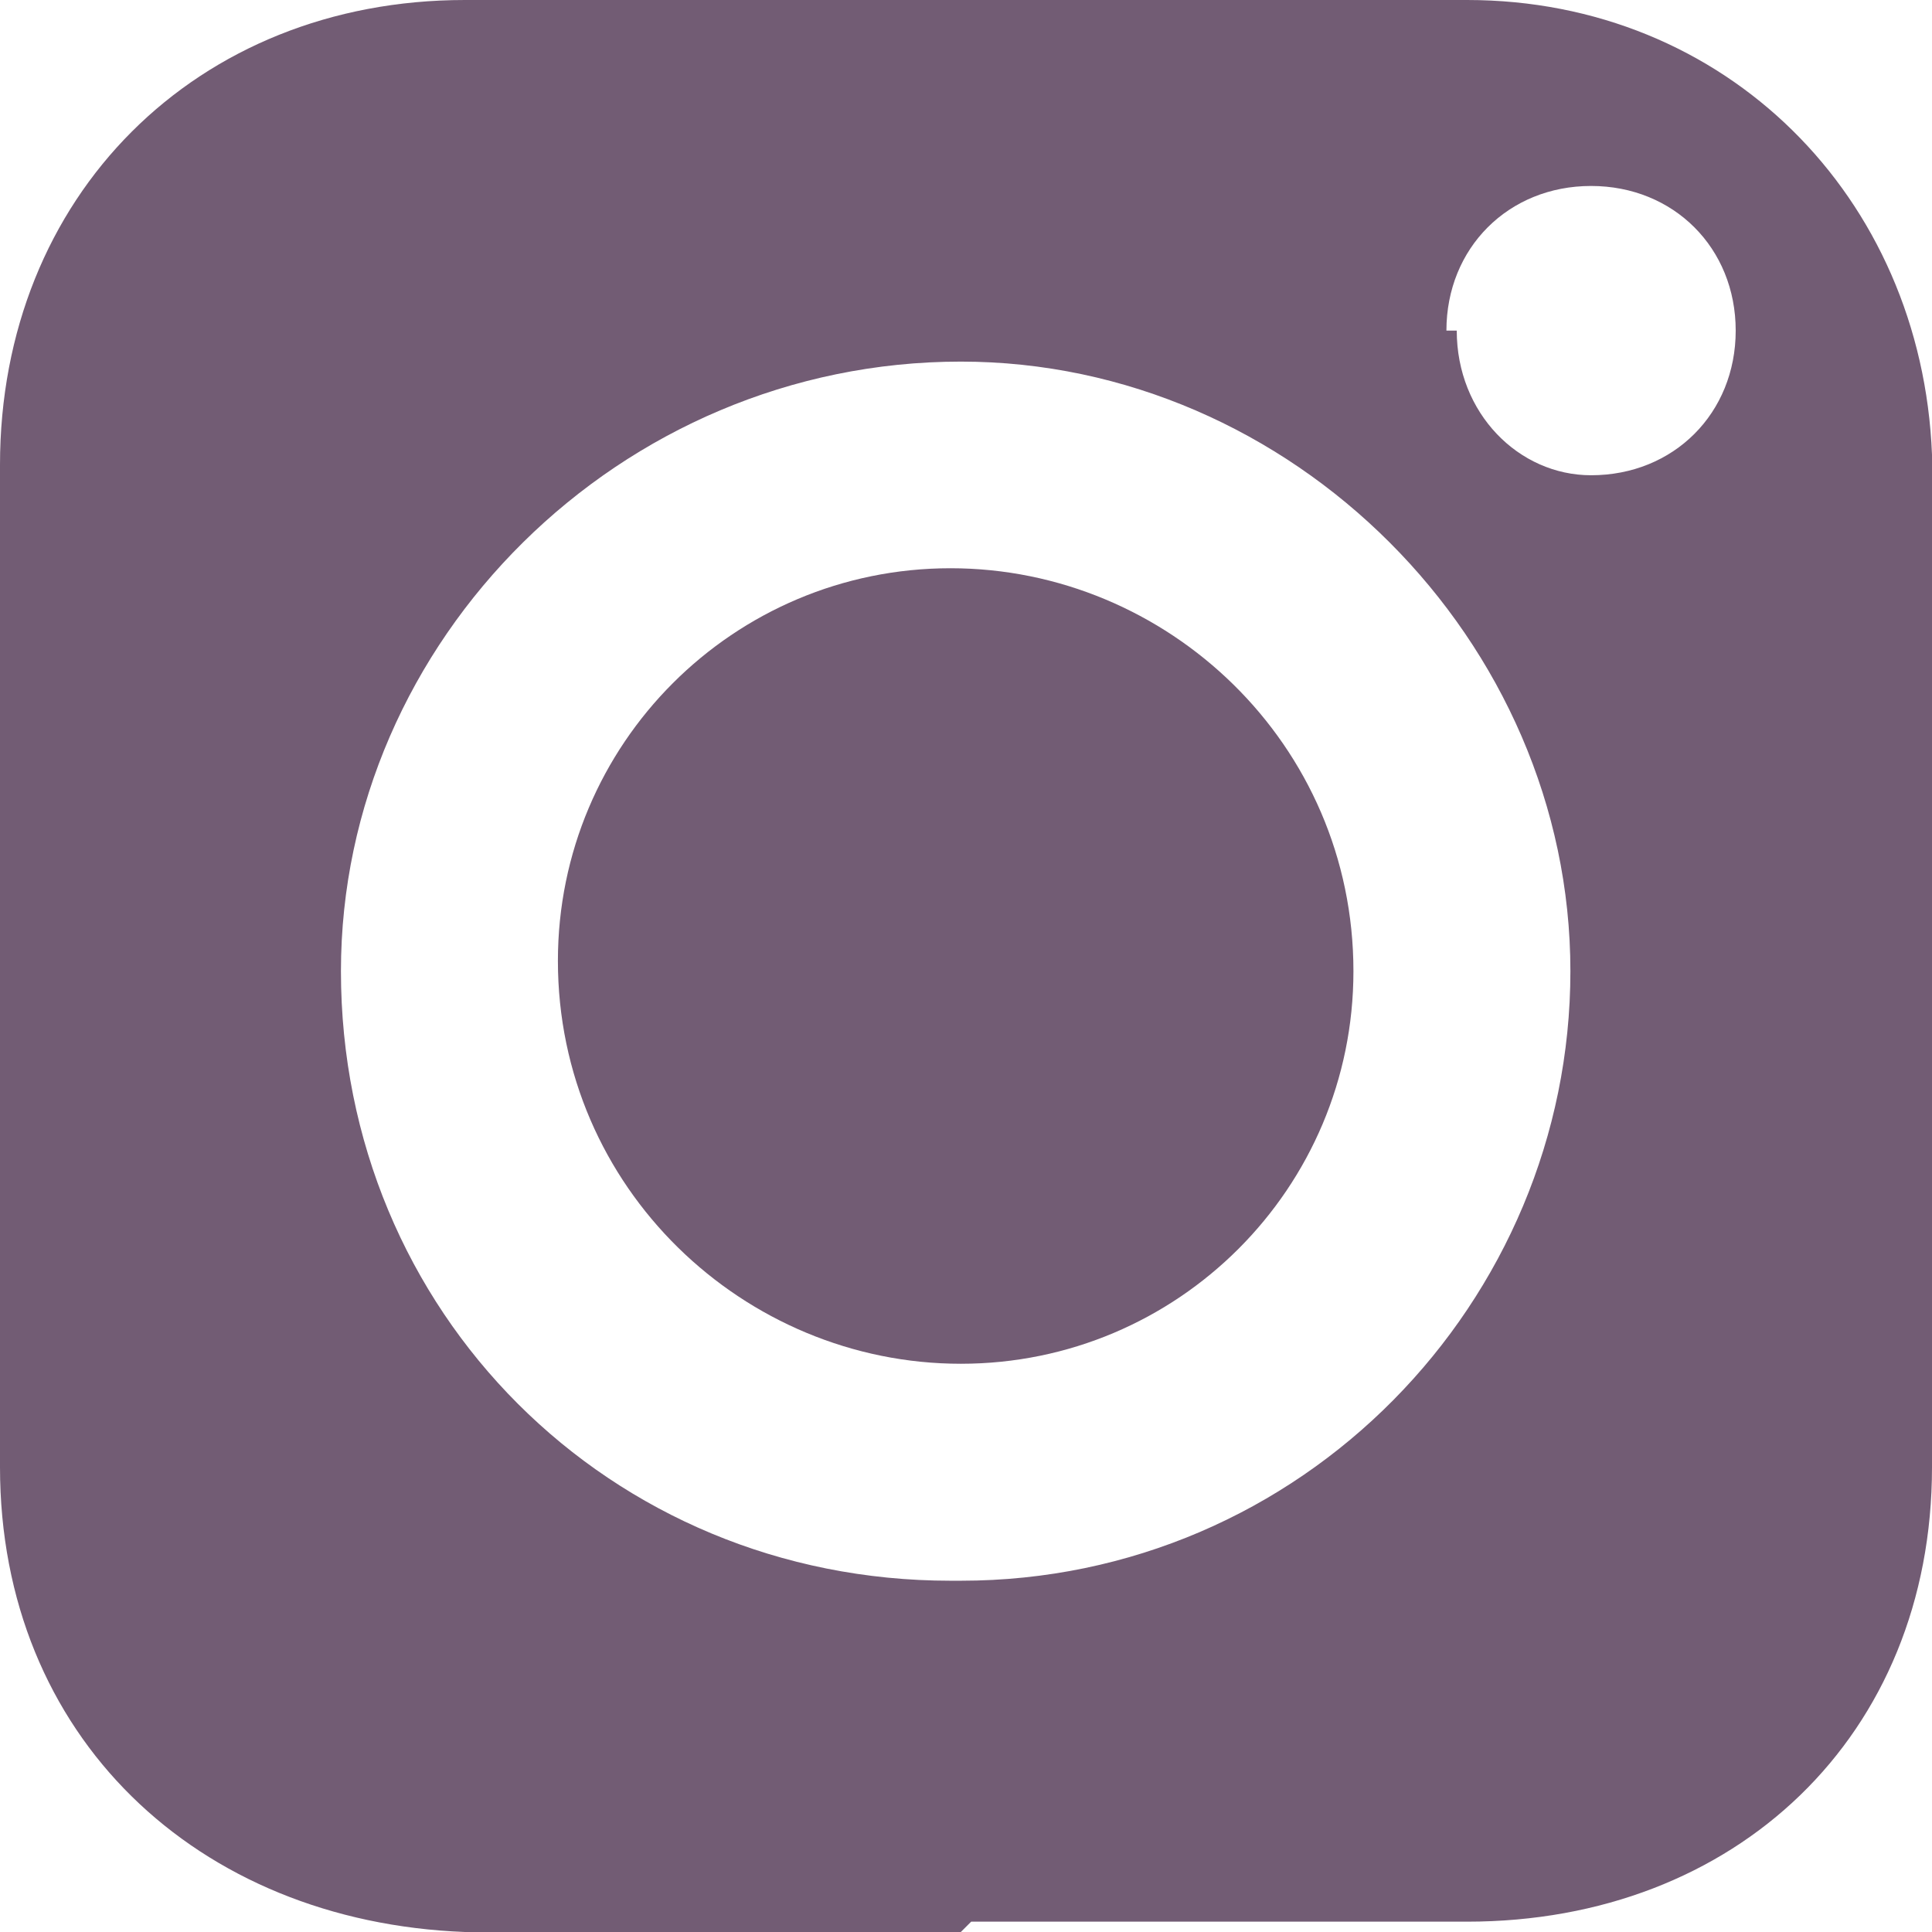
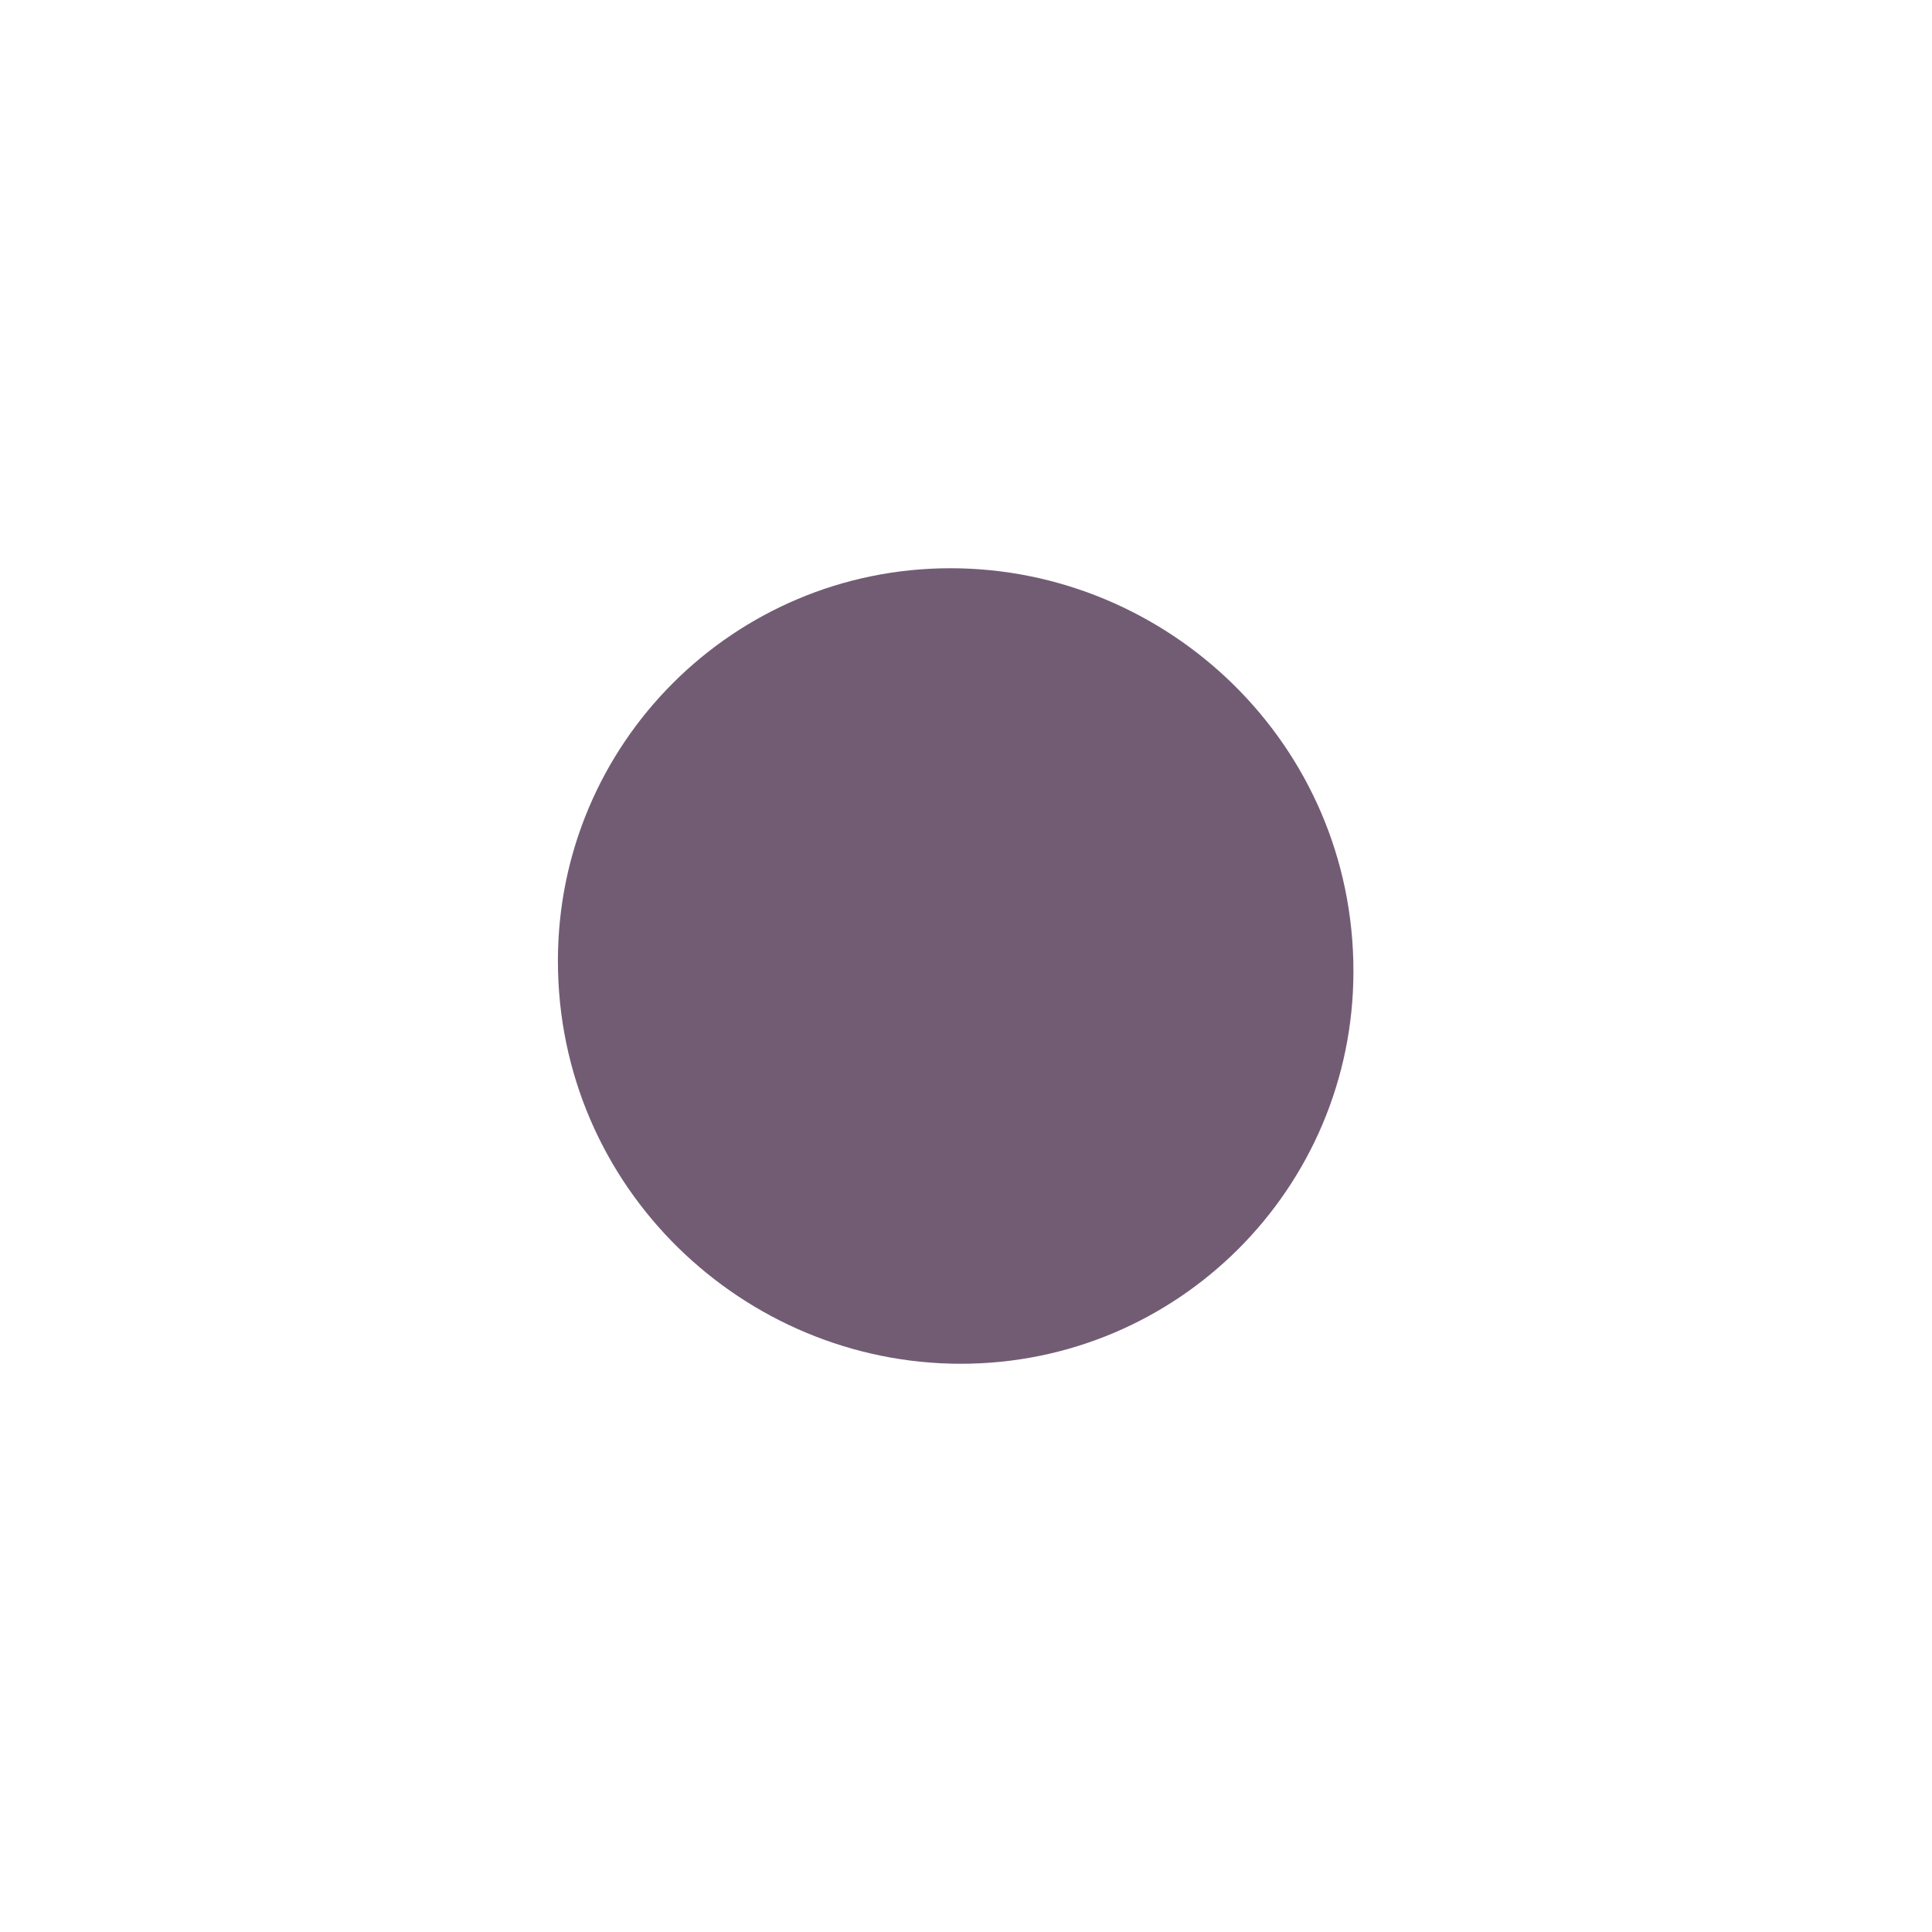
<svg xmlns="http://www.w3.org/2000/svg" id="Capa_1" version="1.1" viewBox="0 0 18.7 18.7">
  <defs>
    <style>
      .st0 {
        fill: #725c74;
      }
    </style>
  </defs>
-   <path class="st0" d="M9.3,18.7c-1.6,0-3.2,0-4.8,0C1.9,18.6,0,16.8,0,14.2c0-3.2,0-6.4,0-9.7C0,1.9,1.9,0,4.5,0c3.2,0,6.4,0,9.7,0,2.5,0,4.4,1.9,4.5,4.4,0,3.3,0,6.5,0,9.8,0,2.6-1.9,4.4-4.5,4.4-1.6,0-3.2,0-4.8,0ZM9.3,15.3c3.3,0,5.9-2.7,5.9-5.9,0-3.2-2.7-5.9-5.9-5.9-3.3,0-6,2.7-6,5.9,0,3.3,2.6,5.9,5.9,5.9ZM14.1,3.2c0,.8.6,1.4,1.3,1.4.8,0,1.4-.6,1.4-1.4,0-.8-.6-1.4-1.4-1.4-.8,0-1.4.6-1.4,1.4Z" />
  <path class="st0" d="M9.3,13.2c-2.1,0-3.9-1.7-3.9-3.9,0-2.1,1.7-3.8,3.8-3.8,2.1,0,3.9,1.7,3.9,3.9,0,2.1-1.7,3.8-3.8,3.8Z" />
</svg>